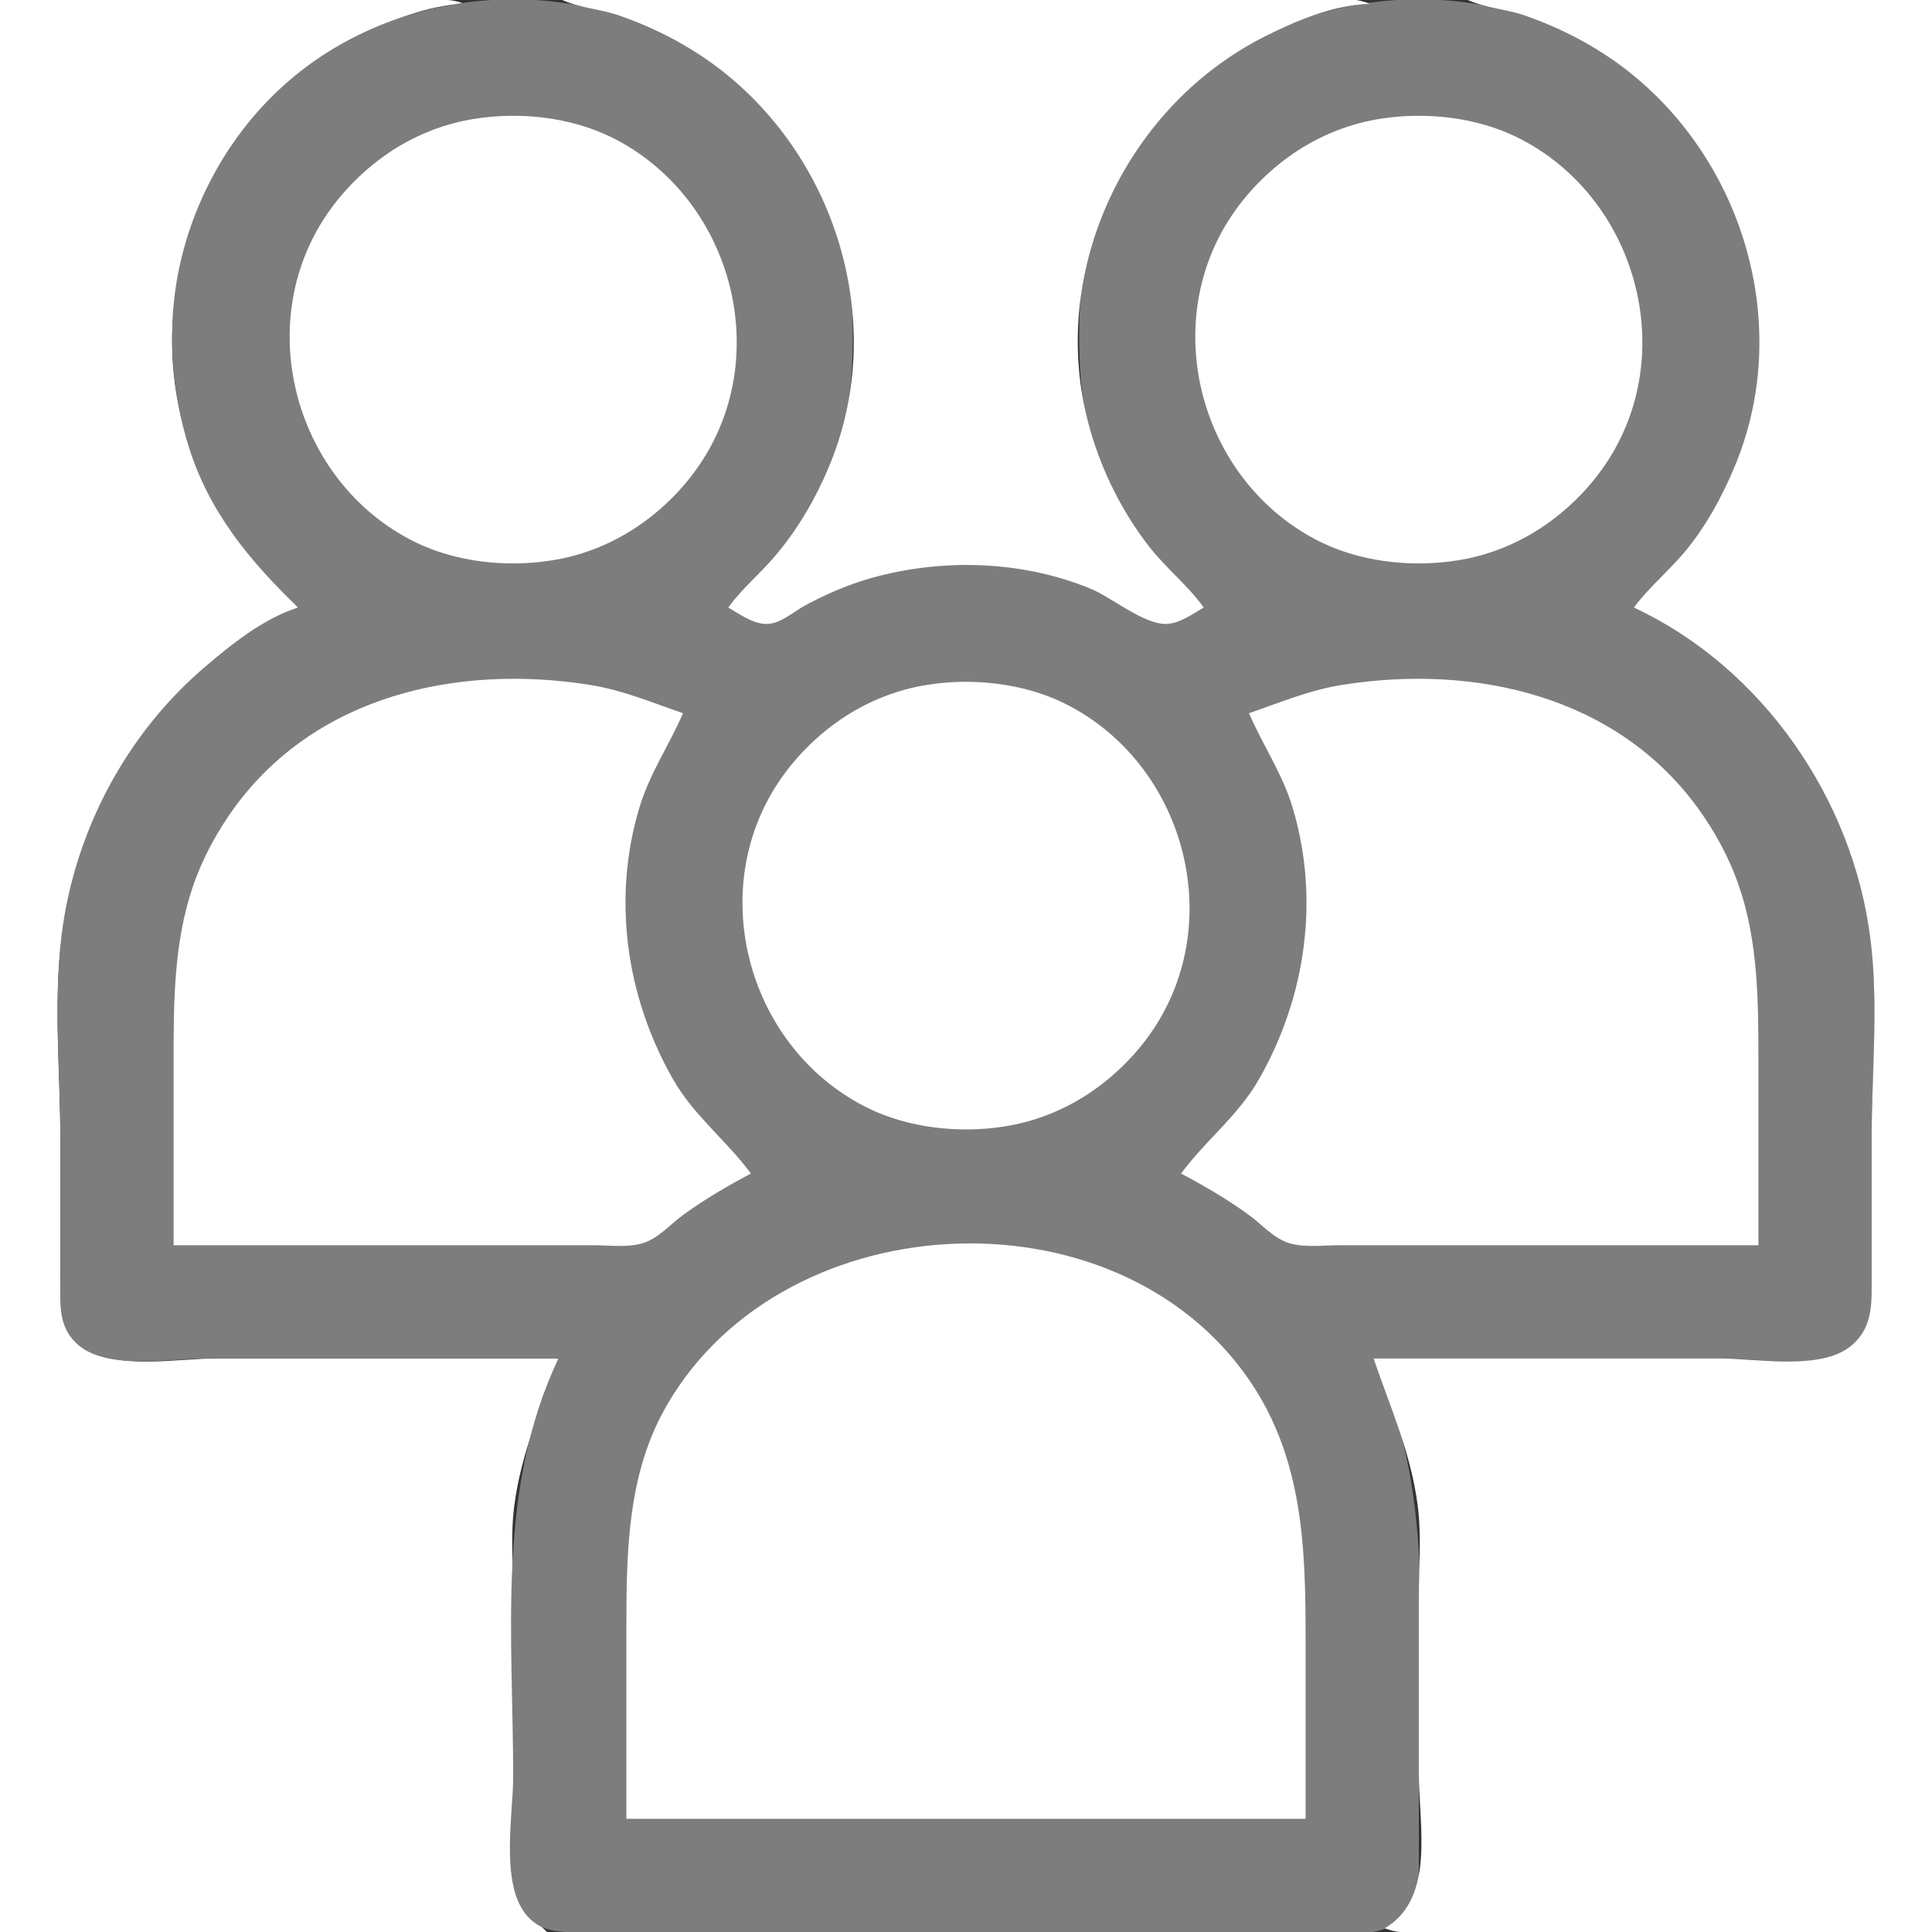
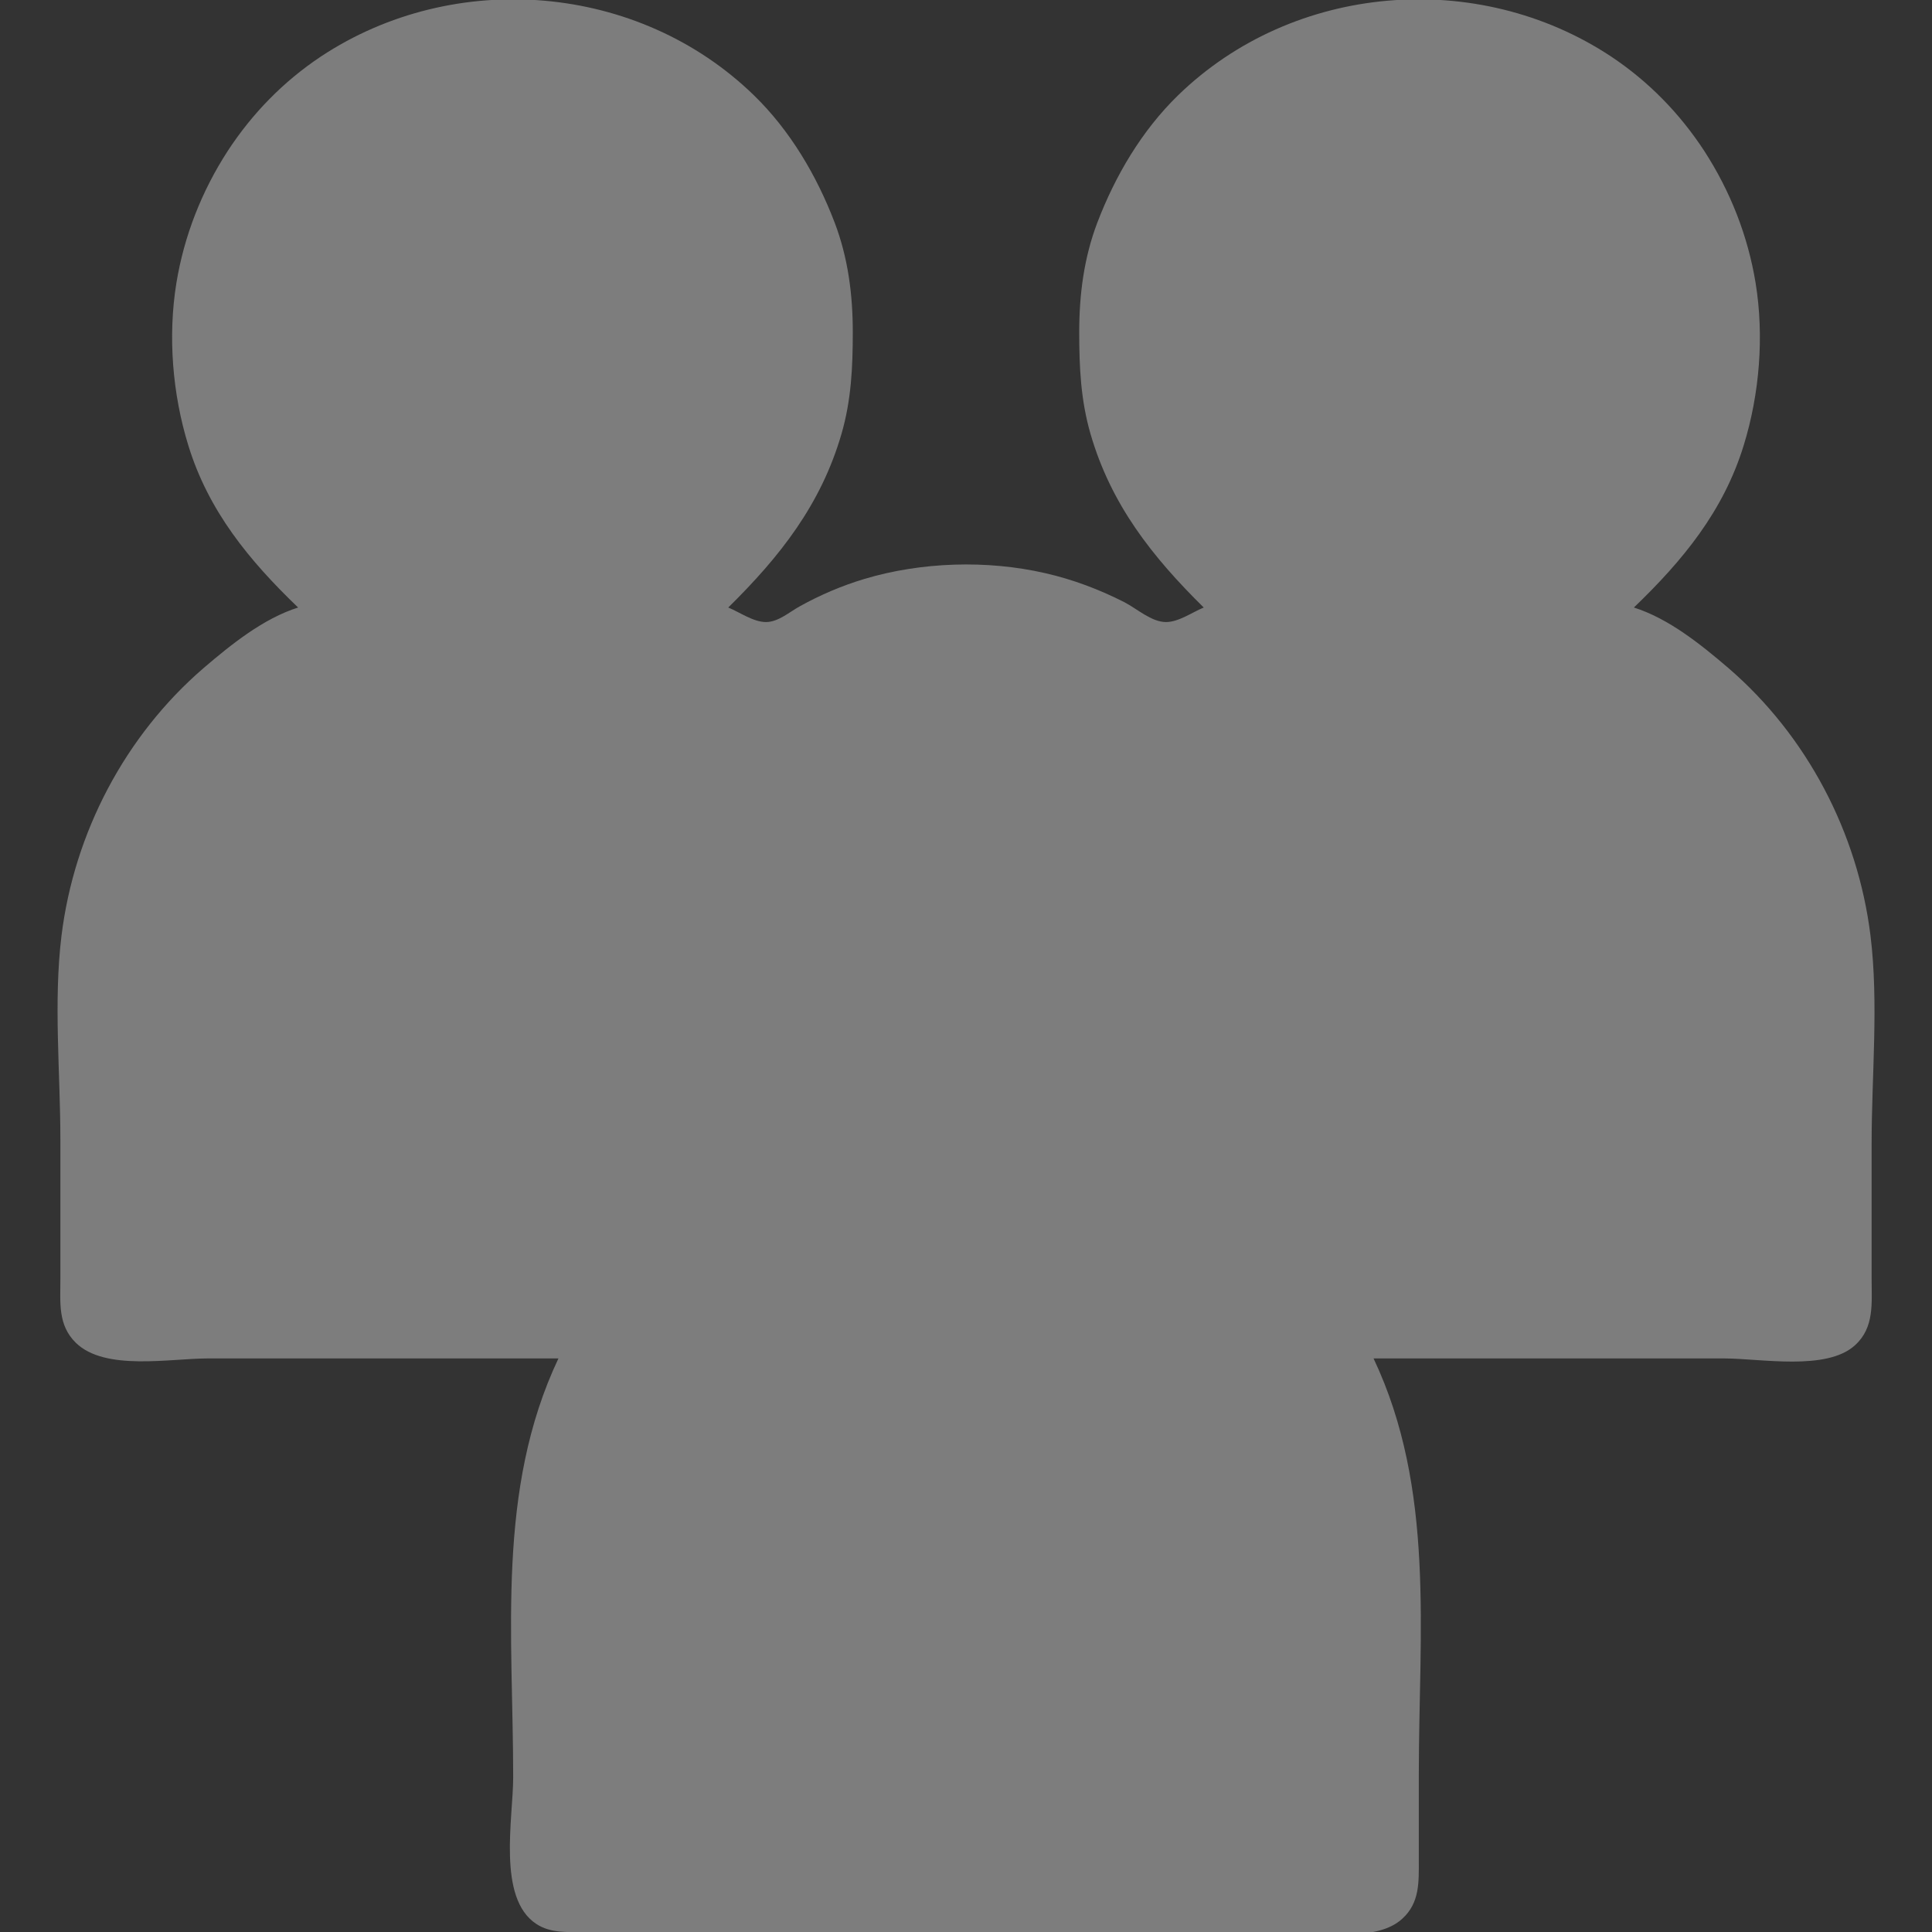
<svg xmlns="http://www.w3.org/2000/svg" width="40px" height="40px" viewBox="0 0 40 40" version="1.1">
  <rect x="0" y="0" width="40" height="40" fill="#333333" stroke="none" />
  <g id="surface1">
-     <path style=" stroke:none;fill-rule:nonzero;fill:rgb(100%,100%,100%);fill-opacity:1;" d="M 0 0 L 0 40 L 11.328 40 C 11.102 39.781 10.84 39.594 10.711 39.297 C 10.574 38.988 10.625 38.609 10.625 38.281 L 10.625 33.047 C 10.625 32.43 10.566 31.781 10.648 31.172 C 10.789 30.078 11.211 29.152 11.562 28.125 L 4.453 28.125 C 3.684 28.125 2.348 28.383 1.719 27.867 C 1.203 27.445 1.25 26.938 1.25 26.328 L 1.25 23.594 C 1.25 22.238 1.105 20.797 1.273 19.453 C 1.629 16.555 3.504 13.824 6.172 12.578 C 5.84 12.129 5.391 11.77 5.039 11.328 C 4.398 10.52 3.949 9.523 3.723 8.516 C 3.035 5.445 4.629 2.18 7.422 0.762 C 8.102 0.418 8.84 0.113 9.609 0.078 C 9.301 -0.051 8.926 0 8.594 0 Z M 0 0 " />
    <path style=" stroke:none;fill-rule:nonzero;fill:rgb(125,125,125);fill-opacity:1;" d="M 6.172 12.578 C 5.453 12.805 4.785 13.344 4.219 13.828 C 2.59 15.23 1.535 17.242 1.273 19.375 C 1.105 20.742 1.25 22.215 1.25 23.594 L 1.25 26.484 C 1.25 26.969 1.195 27.434 1.57 27.801 C 2.172 28.391 3.52 28.125 4.297 28.125 L 11.562 28.125 C 10.27 30.852 10.625 33.859 10.625 36.797 C 10.625 37.641 10.289 39.297 11.102 39.832 C 11.402 40.031 11.762 40 12.109 40 L 26.797 40 C 27.457 40 28.512 40.207 29.035 39.723 C 29.395 39.395 29.375 38.965 29.375 38.516 L 29.375 36.719 C 29.375 33.801 29.719 30.832 28.438 28.125 L 35.703 28.125 C 36.449 28.125 37.824 28.391 38.41 27.848 C 38.809 27.484 38.75 26.977 38.75 26.484 L 38.75 23.672 C 38.75 22.266 38.898 20.77 38.727 19.375 C 38.465 17.242 37.41 15.23 35.781 13.828 C 35.215 13.344 34.547 12.805 33.828 12.578 C 34.84 11.605 35.684 10.582 36.102 9.219 C 36.43 8.156 36.527 6.961 36.348 5.859 C 36.188 4.883 35.824 3.957 35.285 3.125 C 34.777 2.348 34.133 1.688 33.359 1.172 C 30.594 -0.66 26.777 -0.352 24.387 1.977 C 23.641 2.703 23.09 3.637 22.719 4.609 C 22.441 5.34 22.344 6.102 22.344 6.875 C 22.344 7.602 22.375 8.281 22.578 8.984 C 23.004 10.449 23.852 11.523 24.922 12.578 C 24.684 12.676 24.402 12.879 24.141 12.879 C 23.84 12.879 23.539 12.602 23.281 12.469 C 22.758 12.203 22.211 11.996 21.641 11.867 C 20.441 11.59 19.07 11.633 17.891 11.988 C 17.434 12.125 16.977 12.32 16.562 12.551 C 16.348 12.668 16.113 12.879 15.859 12.879 C 15.598 12.879 15.316 12.676 15.078 12.578 C 16.148 11.523 16.996 10.449 17.422 8.984 C 17.625 8.281 17.656 7.602 17.656 6.875 C 17.656 6.102 17.559 5.34 17.281 4.609 C 16.91 3.637 16.359 2.703 15.613 1.977 C 13.223 -0.352 9.406 -0.66 6.641 1.172 C 5.867 1.688 5.223 2.348 4.715 3.125 C 4.176 3.957 3.812 4.883 3.652 5.859 C 3.473 6.961 3.57 8.156 3.898 9.219 C 4.316 10.582 5.16 11.605 6.172 12.578 Z M 6.172 12.578 " />
-     <path style=" stroke:none;fill-rule:nonzero;fill:rgb(100%,100%,100%);fill-opacity:1;" d="M 11.641 0 C 12.004 0.164 12.434 0.188 12.812 0.32 C 13.562 0.574 14.297 0.961 14.922 1.445 C 17.379 3.352 18.379 6.797 17.152 9.688 C 16.879 10.336 16.523 10.945 16.07 11.484 C 15.758 11.863 15.363 12.18 15.078 12.578 C 15.305 12.711 15.586 12.914 15.859 12.918 C 16.145 12.922 16.406 12.684 16.641 12.551 C 17.078 12.309 17.562 12.102 18.047 11.965 C 19.516 11.555 21.164 11.605 22.578 12.188 C 23.023 12.371 23.668 12.922 24.141 12.918 C 24.414 12.914 24.695 12.711 24.922 12.578 C 24.598 12.125 24.148 11.77 23.801 11.328 C 23.16 10.508 22.703 9.531 22.473 8.516 C 21.785 5.445 23.379 2.18 26.172 0.762 C 26.852 0.418 27.59 0.113 28.359 0.078 C 27.914 -0.109 27.277 0 26.797 0 L 11.641 0 M 30.391 0 C 30.754 0.164 31.184 0.188 31.562 0.32 C 32.312 0.574 33.047 0.961 33.672 1.445 C 36.129 3.352 37.129 6.797 35.902 9.688 C 35.645 10.301 35.32 10.891 34.898 11.406 C 34.562 11.812 34.141 12.156 33.828 12.578 C 36.496 13.824 38.371 16.555 38.727 19.453 C 38.895 20.797 38.75 22.238 38.75 23.594 L 38.75 26.406 C 38.75 26.945 38.793 27.461 38.344 27.848 C 37.727 28.387 36.395 28.125 35.625 28.125 L 28.438 28.125 C 28.789 29.152 29.211 30.078 29.352 31.172 C 29.434 31.809 29.375 32.484 29.375 33.125 L 29.375 36.719 C 29.375 37.773 29.723 39.301 28.672 39.922 C 29.02 40.07 29.469 40 29.844 40 L 40 40 L 40 0 L 30.391 0 M 9.844 2.457 C 9.23 2.551 8.645 2.777 8.125 3.113 C 7.59 3.461 7.117 3.922 6.758 4.453 C 5.211 6.746 6.121 10.004 8.594 11.223 C 9.438 11.637 10.48 11.75 11.406 11.605 C 12.02 11.512 12.605 11.285 13.125 10.949 C 13.66 10.602 14.133 10.141 14.492 9.609 C 16.039 7.316 15.129 4.059 12.656 2.84 C 11.812 2.426 10.77 2.312 9.844 2.457 M 28.594 2.457 C 27.98 2.551 27.395 2.777 26.875 3.113 C 26.34 3.461 25.867 3.922 25.508 4.453 C 23.961 6.746 24.871 10.004 27.344 11.223 C 28.188 11.637 29.234 11.75 30.156 11.605 C 30.77 11.512 31.355 11.285 31.875 10.949 C 32.41 10.602 32.883 10.141 33.242 9.609 C 34.789 7.316 33.879 4.059 31.406 2.84 C 30.562 2.426 29.516 2.312 28.594 2.457 M 3.594 25.781 L 12.266 25.781 C 12.59 25.781 12.969 25.832 13.281 25.746 C 13.617 25.656 13.867 25.355 14.141 25.156 C 14.586 24.832 15.059 24.555 15.547 24.297 C 15.043 23.613 14.363 23.098 13.934 22.344 C 12.961 20.641 12.672 18.605 13.238 16.719 C 13.449 16.016 13.855 15.43 14.141 14.766 C 13.488 14.543 12.879 14.281 12.188 14.176 C 9.469 13.75 6.551 14.398 4.855 16.719 C 4.492 17.219 4.191 17.773 3.992 18.359 C 3.598 19.512 3.594 20.75 3.594 21.953 L 3.594 25.781 M 25.859 14.766 C 26.145 15.43 26.551 16.016 26.762 16.719 C 27.328 18.605 27.039 20.641 26.066 22.344 C 25.637 23.098 24.957 23.613 24.453 24.297 C 24.941 24.555 25.414 24.832 25.859 25.156 C 26.133 25.355 26.383 25.656 26.719 25.746 C 27.031 25.832 27.41 25.781 27.734 25.781 L 36.406 25.781 L 36.406 21.953 C 36.406 20.75 36.402 19.512 36.008 18.359 C 35.809 17.773 35.508 17.219 35.145 16.719 C 33.449 14.398 30.531 13.75 27.812 14.176 C 27.121 14.281 26.512 14.543 25.859 14.766 M 19.219 14.176 C 18.605 14.27 18.02 14.496 17.5 14.832 C 16.965 15.18 16.492 15.641 16.133 16.172 C 14.586 18.465 15.496 21.723 17.969 22.941 C 18.812 23.355 19.859 23.469 20.781 23.324 C 21.395 23.23 21.98 23.004 22.5 22.668 C 23.035 22.32 23.508 21.859 23.867 21.328 C 25.414 19.035 24.504 15.777 22.031 14.559 C 21.188 14.145 20.141 14.031 19.219 14.176 M 12.969 37.656 L 27.031 37.656 L 27.031 33.906 C 27.031 32.027 26.973 30.203 25.879 28.594 C 23.074 24.473 16 24.918 13.695 29.297 C 13.004 30.617 12.969 32.137 12.969 33.594 Z M 12.969 37.656 " />
  </g>
</svg>